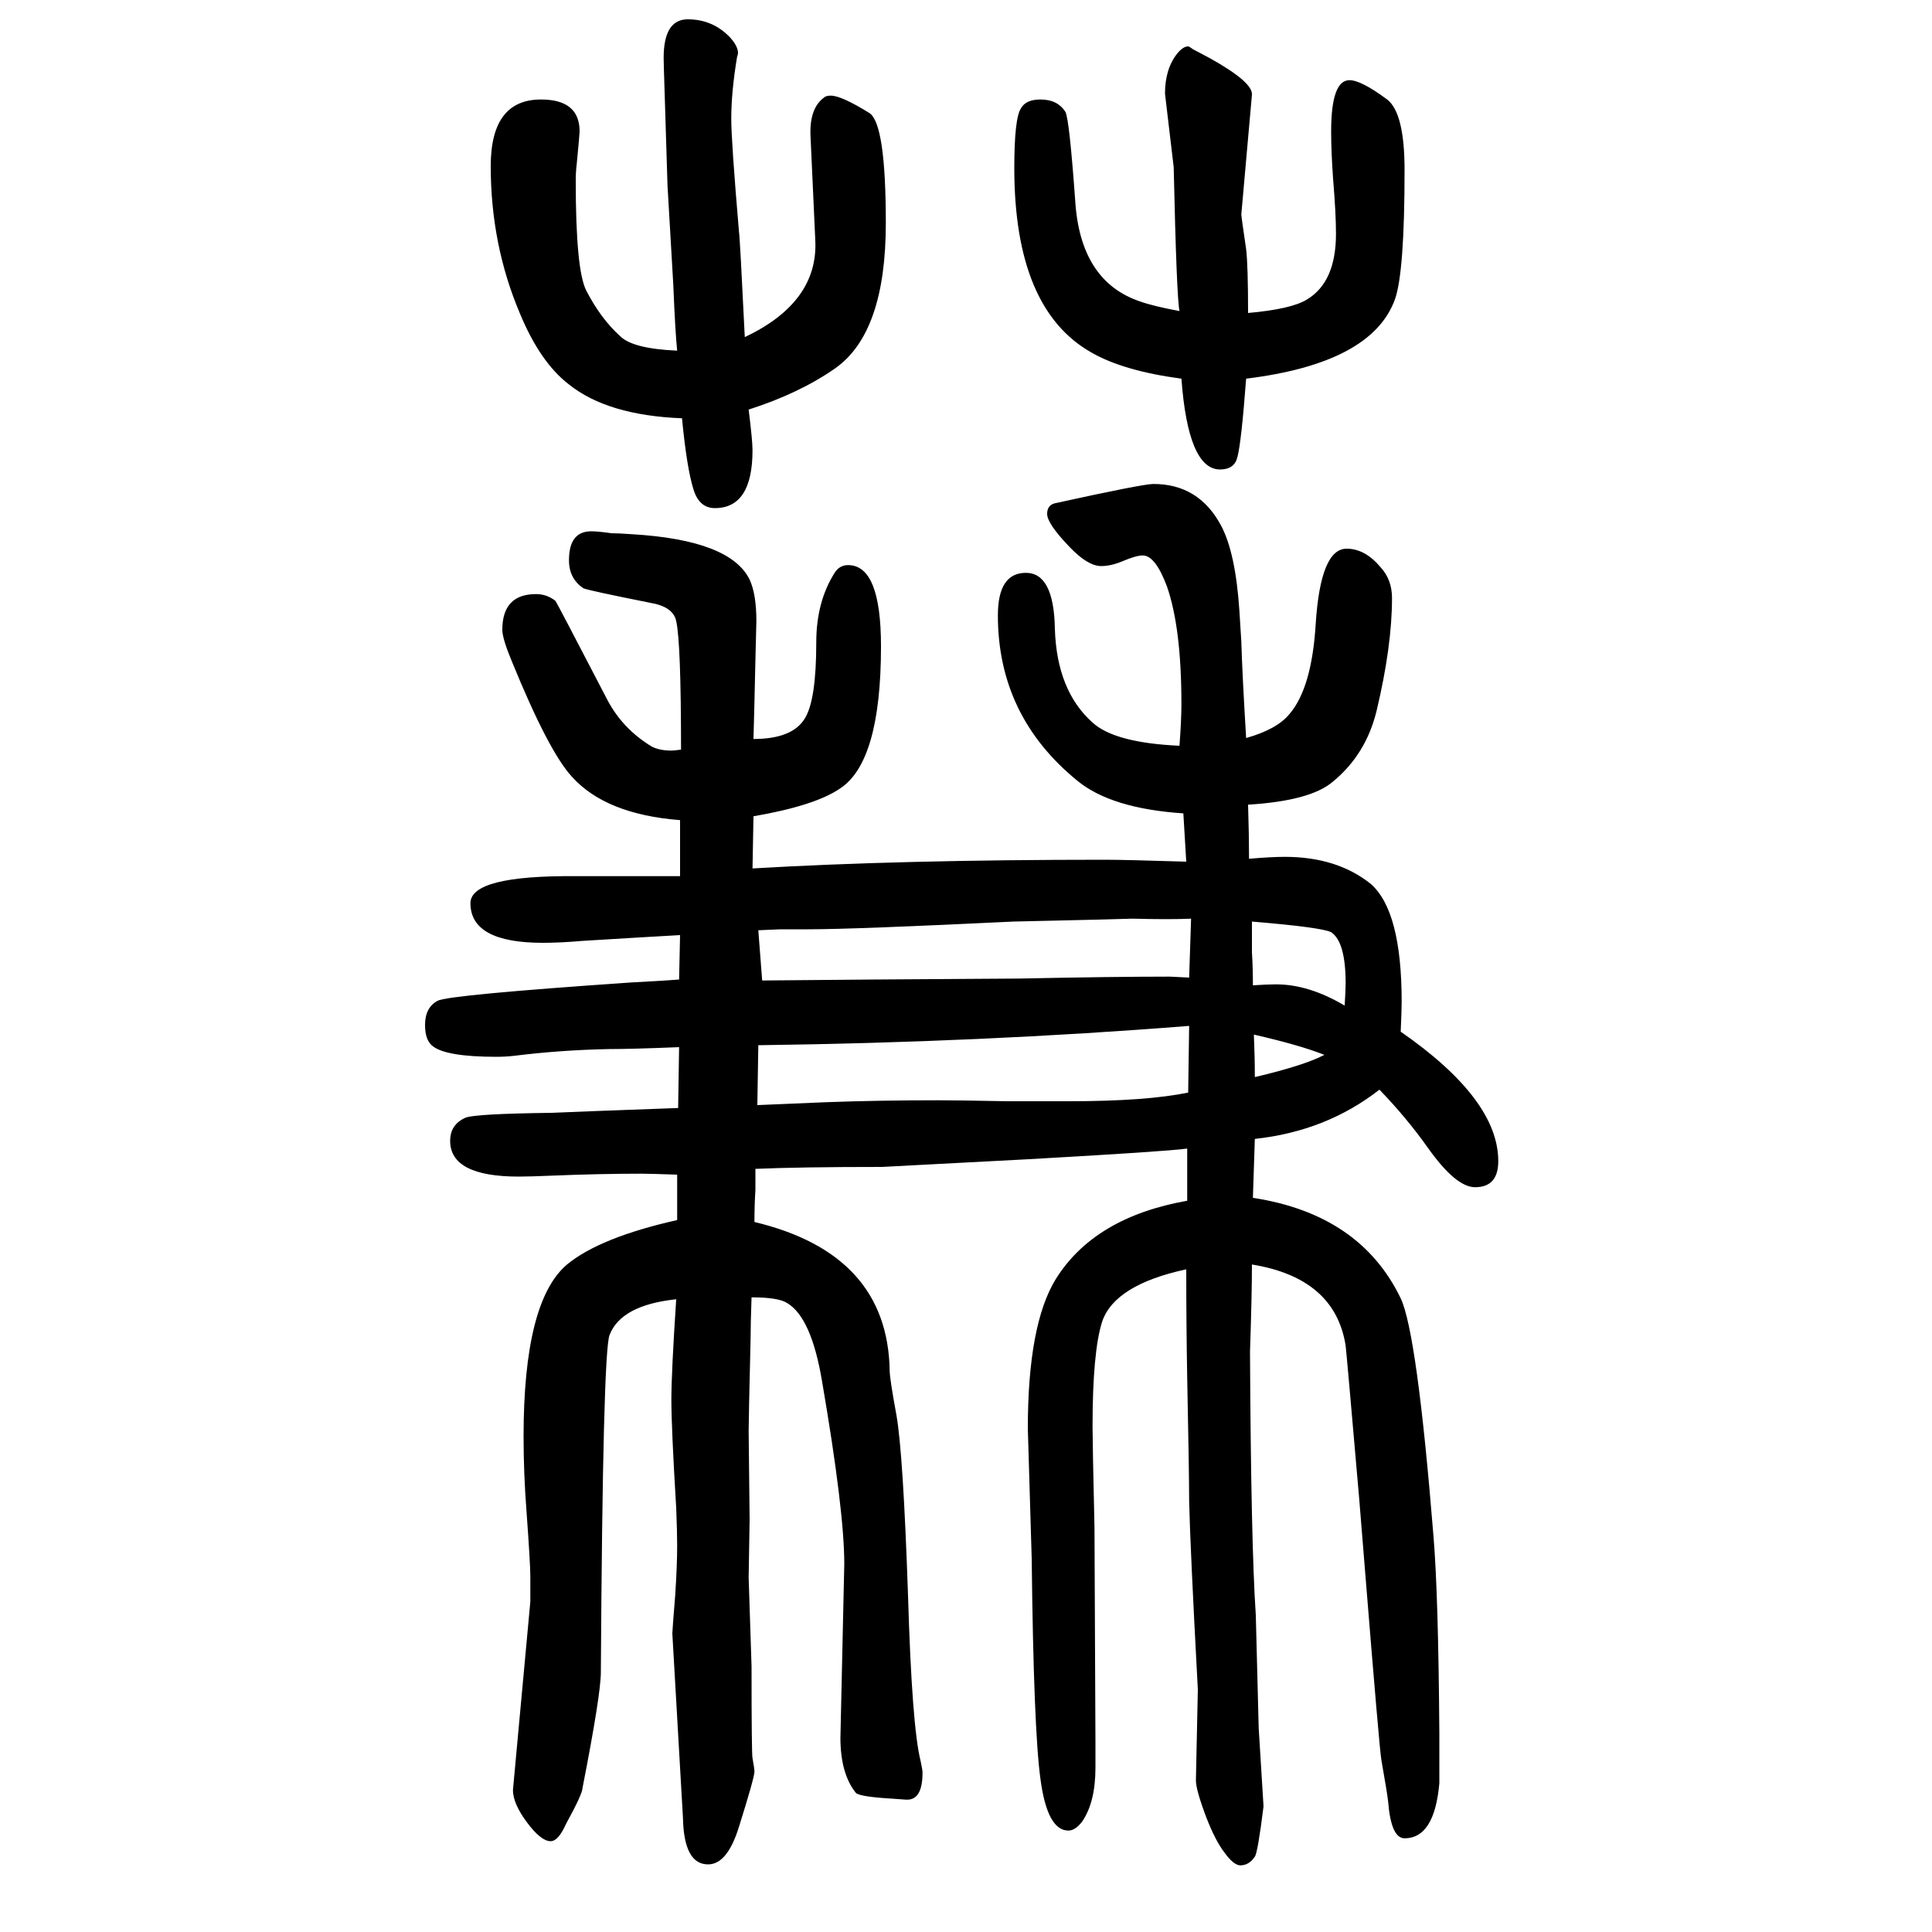
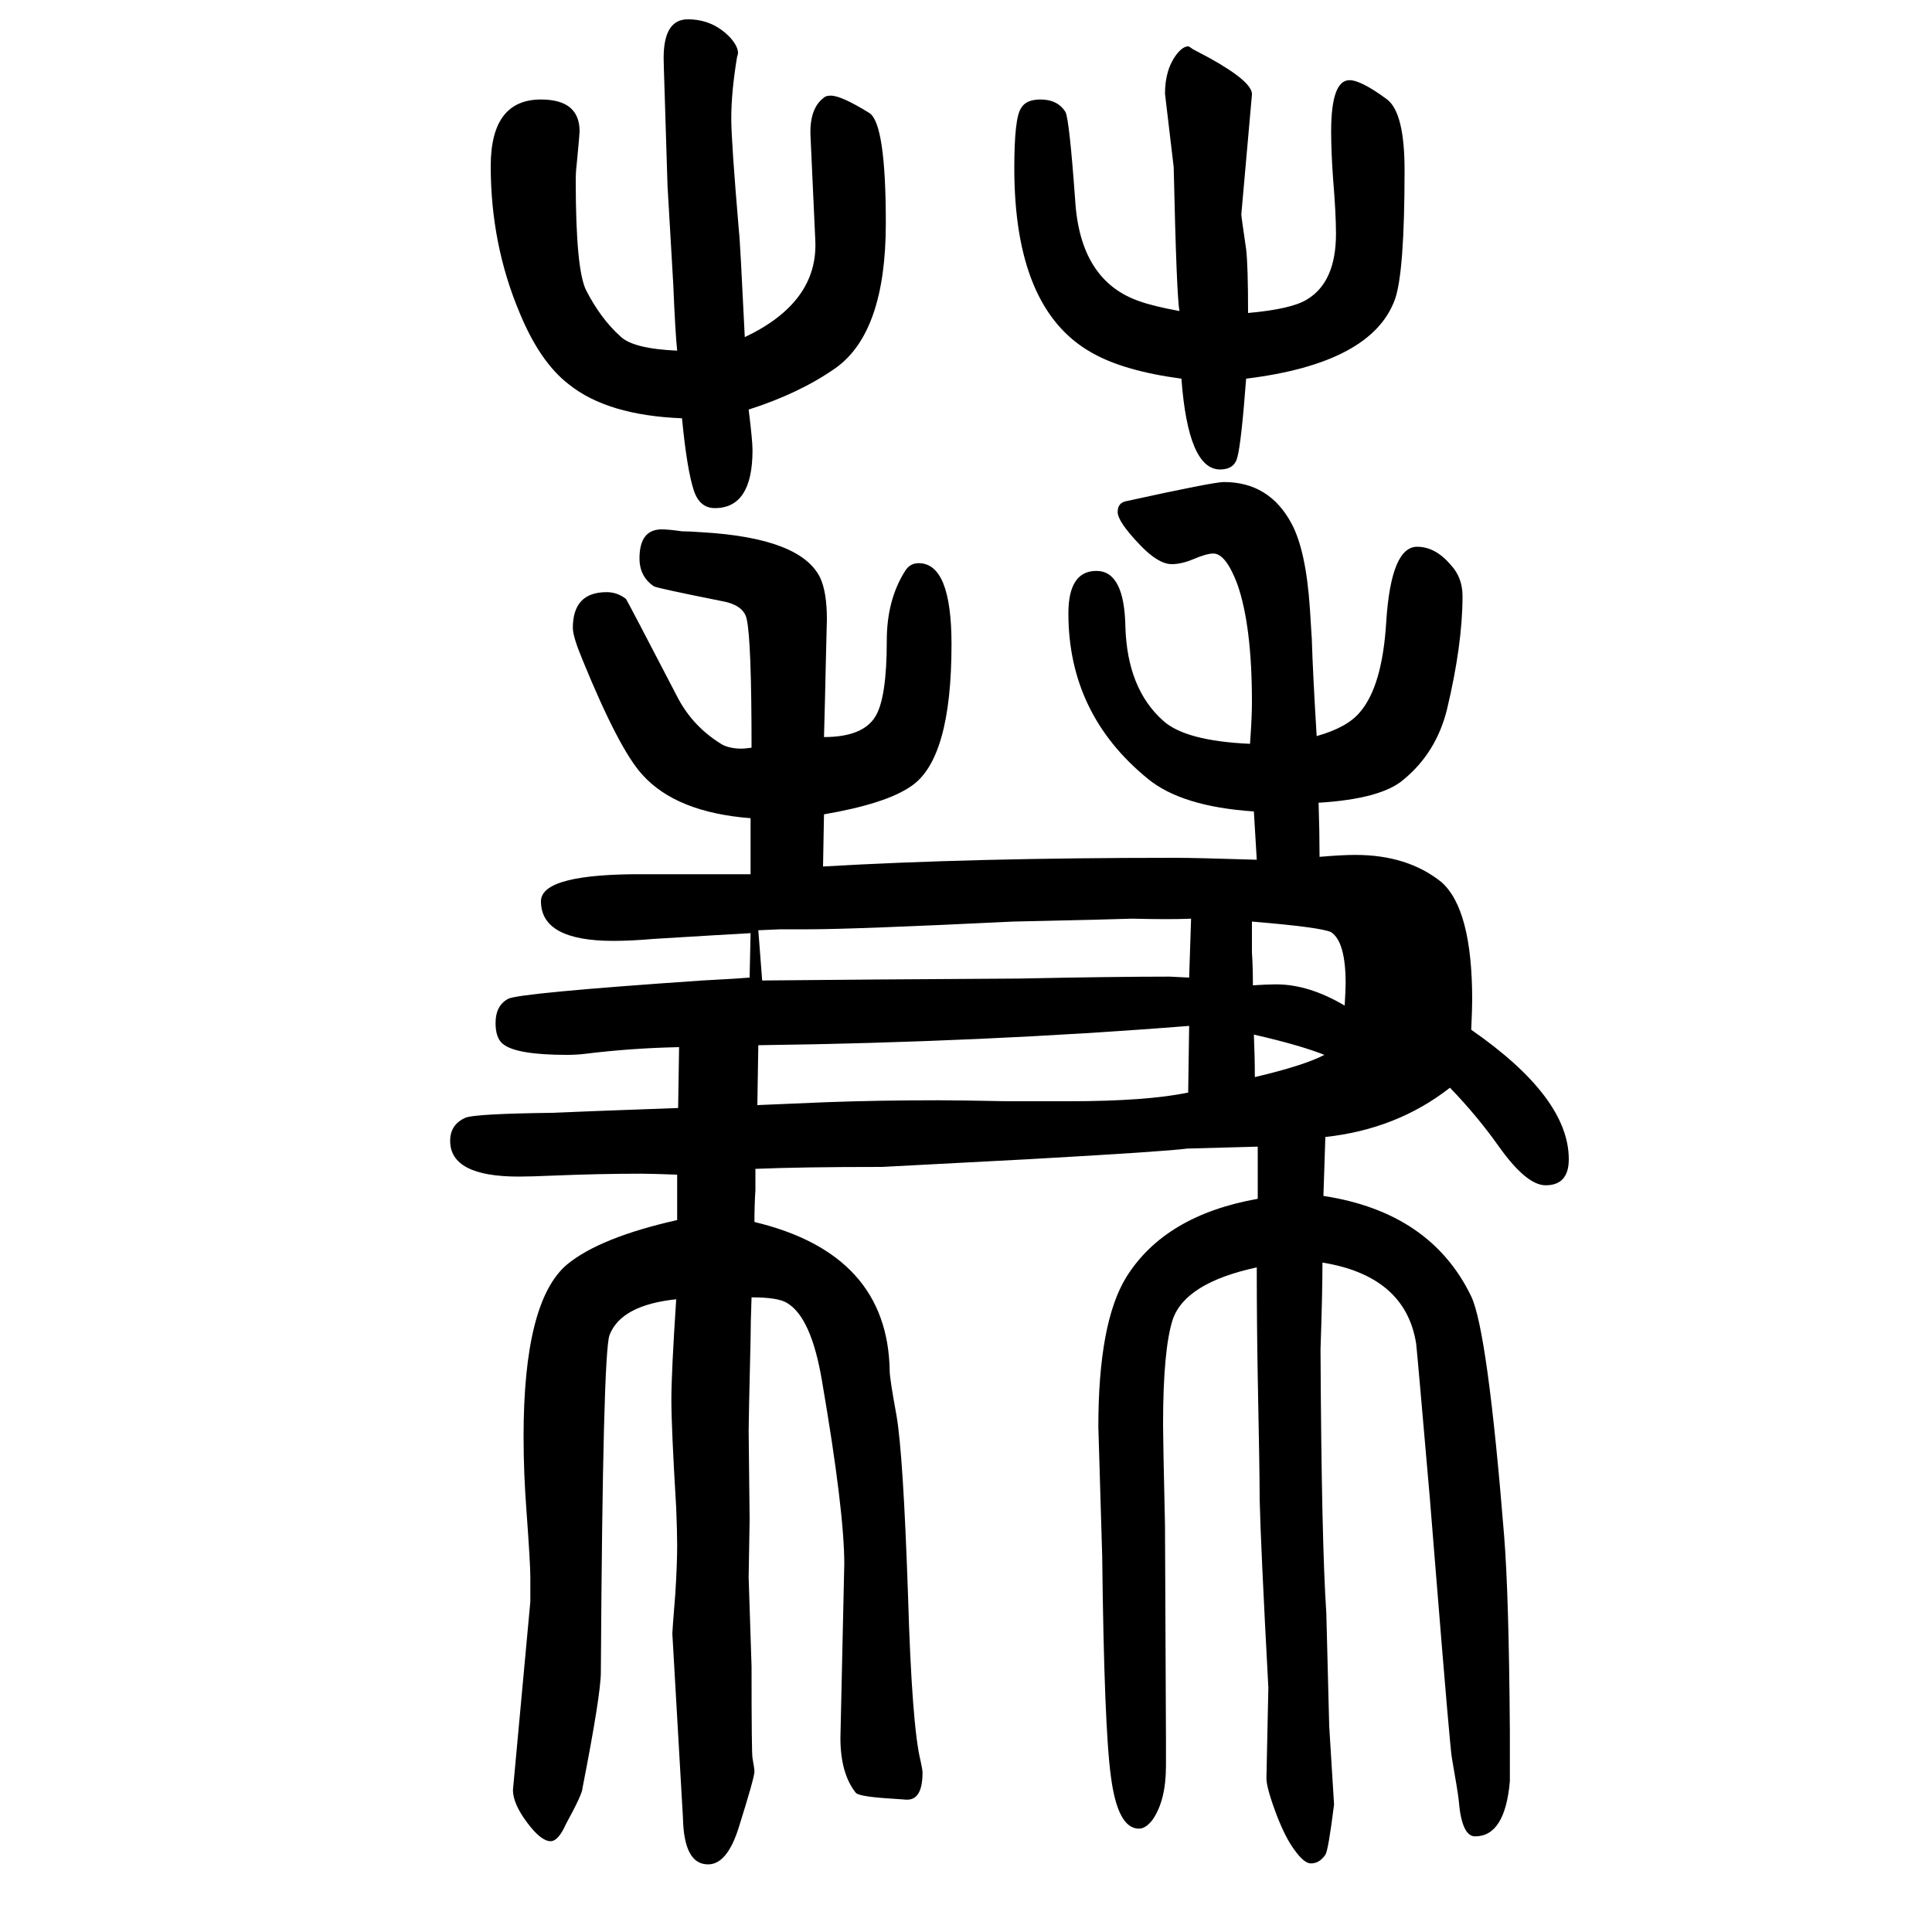
<svg xmlns="http://www.w3.org/2000/svg" height="100" width="100" version="1.1">
-   <path d="M1229 461q-22 -3 -164 -11l-152 -8q-84 0 -131 -2v-22q-1 -15 -1 -33q138 -33 140 -154q0 -8 7 -46q7 -40 12 -187q4 -135 13 -171q2 -9 2 -12q0 -29 -17 -28l-14 1q-34 2 -38 6q-16 20 -16 57l4 180q0 55 -23 189q-11 66 -36 81q-9 6 -37 6q-1 -28 -1 -43q-2 -84 -2 -95 l1 -92l-1 -60l3 -92q0 -91 1 -95q2 -11 2 -14q0 -6 -16 -57q-12 -39 -32 -39q-25 0 -26 48l-11 191q0 3 3 40q2 31 2 51q0 14 -1 39q-5 83 -5 112q0 28 5 104q-57 -6 -69 -37q-7 -18 -9 -349q0 -23 -19 -120q0 -6 -17 -37q-8 -18 -16 -18q-10 0 -24.5 19.5t-14.5 33.5 l18 195v26q0 13 -4 68q-3 39 -3 77q0 140 45 178q34 28 114 46v47q-28 1 -37 1q-43 0 -92 -2q-23 -1 -35 -1q-71 0 -71 37q0 17 16 24q10 4 89 5q21 1 131 5l1 63q-49 -2 -73 -2q-50 -1 -98 -7q-9 -1 -18 -1q-52 0 -66 11q-8 6 -8 22q0 18 13 25q11 6 201 19q38 2 49 3l1 46 q-36 -2 -101 -6q-23 -2 -41 -2q-75 0 -75 41q0 29 110 28h107v58q-77 6 -112 45q-24 26 -62 119q-10 24 -10 33q0 37 35 37q11 0 20 -7q1 -1 54 -103q16 -30 46 -48q8 -4 20 -4q3 0 10 1q0 111 -5 133q-3 15 -27 19q-65 13 -69 15q-15 10 -15 29q0 30 23 30q7 0 21 -2 q7 0 21 -1q102 -6 122 -47q7 -15 7 -43l-1 -40q-1 -47 -2 -82q40 0 53 21q12 19 12 79q0 42 19 72q5 8 14 8q34 0 34 -84q0 -119 -42 -147q-26 -18 -90 -29l-1 -54q153 9 364 9q22 0 85 -2l-3 50q-75 5 -110 34q-82 67 -82 171q0 44 29 44t30 -58q2 -64 39 -97 q23 -21 90 -24q2 27 2 43q0 79 -15 122q-12 32 -25 32q-7 0 -21 -6q-12 -5 -22 -5q-14 0 -33 20q-23 24 -23 34q0 9 8 11q91 20 102 20q47 0 70 -43q15 -28 19 -88l2 -32q1 -34 5 -100q32 9 45 25q23 27 27 93q5 78 32 78q19 0 35 -19q12 -13 12 -32q0 -50 -16 -117 q-11 -45 -45 -73q-23 -20 -88 -24q1 -31 1 -56q23 2 37 2q54 0 89 -28q32 -28 32 -122q0 -9 -1 -31q101 -70 101 -134q0 -27 -24 -27q-20 0 -49 41q-22 31 -50 60q-55 -43 -129 -51l-2 -61q111 -17 153 -104q17 -36 34 -247q5 -61 6 -203v-52q-5 -57 -36 -57q-14 0 -17 38 q-1 9 -7 43q-2 11 -17 197l-6 74q-13 150 -14 158q-11 70 -97 84q0 -31 -2 -90q1 -199 6 -273l3 -117q5 -80 5 -81q-6 -48 -9 -52q-6 -9 -15 -9q-7 0 -17 14q-9 12 -18 35q-11 29 -11 39l2 94q-8 149 -9 195q0 29 -2 127q-1 56 -1 113q-74 -16 -87 -54q-10 -31 -10 -109 q0 -16 2 -104l1 -221v-28q0 -36 -14 -56q-7 -9 -14 -9q-22 0 -29 54q-7 51 -9 228l-4 134q0 108 29 155q40 64 136 81v54zM1230 519l1 69q-214 -17 -446 -20l-1 -62q25 1 71 3q54 2 117 2q19 0 71 -1h63q81 0 124 9zM1211 639l20 -1l2 61q-21 -1 -61 0l-36 -1l-87 -2 q-165 -8 -212 -8h-29l-23 -1l4 -52q98 1 266 2q97 2 156 2zM1392 609q1 17 1 23q0 43 -15 53q-10 5 -82 11v-32q1 -15 1 -34q15 1 24 1q34 0 71 -22zM1371 558q-25 10 -73 21q1 -23 1 -44q51 12 72 23zM771 1301q76 36 73 100l-5 109q-1 28 14 39q2 2 7 2q11 0 40 -18 q17 -11 17 -114q0 -113 -52 -150q-37 -26 -90 -43q4 -32 4 -42q0 -60 -39 -60q-16 0 -22 19q-7 22 -12 74q-77 3 -117 35q-30 23 -51 74q-30 71 -30 152q0 69 52 69q40 0 40 -33q0 -3 -3 -34q-1 -8 -1 -17q0 -93 11 -114q15 -29 35 -47q13 -13 59 -15q-2 19 -4 68l-6 103 l-3 97q-1 30 -1 35q0 40 25 40q26 0 44 -19q8 -9 8 -16q0 -1 -1 -4q-6 -36 -6 -64q0 -23 8 -117q1 -6 6 -109zM1292 1326q45 4 61 14q30 18 30 68q0 21 -3 57q-2 28 -2 49q0 53 19 53q12 0 39 -20q18 -14 18 -73q0 -106 -10 -134q-24 -66 -154 -82q-5 -66 -9 -81 q-3 -13 -18 -13q-33 0 -40 94q-60 8 -93 27q-80 45 -80 191q0 52 7 62q5 9 20 9q18 0 26 -13q4 -8 10 -91q5 -84 67 -105q14 -5 41 -10q-3 14 -6 149l-9 76q0 26 13 42q6 7 11 7q1 0 5 -3q4 -2 17 -9q45 -25 44 -38l-11 -124q0 -2 5 -36q2 -17 2 -66z" style="" transform="scale(0.05 -0.05) translate(0 -1650)" />
+   <path d="M1229 461q-22 -3 -164 -11l-152 -8q-84 0 -131 -2v-22q-1 -15 -1 -33q138 -33 140 -154q0 -8 7 -46q7 -40 12 -187q4 -135 13 -171q2 -9 2 -12q0 -29 -17 -28l-14 1q-34 2 -38 6q-16 20 -16 57l4 180q0 55 -23 189q-11 66 -36 81q-9 6 -37 6q-1 -28 -1 -43q-2 -84 -2 -95 l1 -92l-1 -60l3 -92q0 -91 1 -95q2 -11 2 -14q0 -6 -16 -57q-12 -39 -32 -39q-25 0 -26 48l-11 191q0 3 3 40q2 31 2 51q0 14 -1 39q-5 83 -5 112q0 28 5 104q-57 -6 -69 -37q-7 -18 -9 -349q0 -23 -19 -120q0 -6 -17 -37q-8 -18 -16 -18q-10 0 -24.5 19.5t-14.5 33.5 l18 195v26q0 13 -4 68q-3 39 -3 77q0 140 45 178q34 28 114 46v47q-28 1 -37 1q-43 0 -92 -2q-23 -1 -35 -1q-71 0 -71 37q0 17 16 24q10 4 89 5q21 1 131 5l1 63q-50 -1 -98 -7q-9 -1 -18 -1q-52 0 -66 11q-8 6 -8 22q0 18 13 25q11 6 201 19q38 2 49 3l1 46 q-36 -2 -101 -6q-23 -2 -41 -2q-75 0 -75 41q0 29 110 28h107v58q-77 6 -112 45q-24 26 -62 119q-10 24 -10 33q0 37 35 37q11 0 20 -7q1 -1 54 -103q16 -30 46 -48q8 -4 20 -4q3 0 10 1q0 111 -5 133q-3 15 -27 19q-65 13 -69 15q-15 10 -15 29q0 30 23 30q7 0 21 -2 q7 0 21 -1q102 -6 122 -47q7 -15 7 -43l-1 -40q-1 -47 -2 -82q40 0 53 21q12 19 12 79q0 42 19 72q5 8 14 8q34 0 34 -84q0 -119 -42 -147q-26 -18 -90 -29l-1 -54q153 9 364 9q22 0 85 -2l-3 50q-75 5 -110 34q-82 67 -82 171q0 44 29 44t30 -58q2 -64 39 -97 q23 -21 90 -24q2 27 2 43q0 79 -15 122q-12 32 -25 32q-7 0 -21 -6q-12 -5 -22 -5q-14 0 -33 20q-23 24 -23 34q0 9 8 11q91 20 102 20q47 0 70 -43q15 -28 19 -88l2 -32q1 -34 5 -100q32 9 45 25q23 27 27 93q5 78 32 78q19 0 35 -19q12 -13 12 -32q0 -50 -16 -117 q-11 -45 -45 -73q-23 -20 -88 -24q1 -31 1 -56q23 2 37 2q54 0 89 -28q32 -28 32 -122q0 -9 -1 -31q101 -70 101 -134q0 -27 -24 -27q-20 0 -49 41q-22 31 -50 60q-55 -43 -129 -51l-2 -61q111 -17 153 -104q17 -36 34 -247q5 -61 6 -203v-52q-5 -57 -36 -57q-14 0 -17 38 q-1 9 -7 43q-2 11 -17 197l-6 74q-13 150 -14 158q-11 70 -97 84q0 -31 -2 -90q1 -199 6 -273l3 -117q5 -80 5 -81q-6 -48 -9 -52q-6 -9 -15 -9q-7 0 -17 14q-9 12 -18 35q-11 29 -11 39l2 94q-8 149 -9 195q0 29 -2 127q-1 56 -1 113q-74 -16 -87 -54q-10 -31 -10 -109 q0 -16 2 -104l1 -221v-28q0 -36 -14 -56q-7 -9 -14 -9q-22 0 -29 54q-7 51 -9 228l-4 134q0 108 29 155q40 64 136 81v54zM1230 519l1 69q-214 -17 -446 -20l-1 -62q25 1 71 3q54 2 117 2q19 0 71 -1h63q81 0 124 9zM1211 639l20 -1l2 61q-21 -1 -61 0l-36 -1l-87 -2 q-165 -8 -212 -8h-29l-23 -1l4 -52q98 1 266 2q97 2 156 2zM1392 609q1 17 1 23q0 43 -15 53q-10 5 -82 11v-32q1 -15 1 -34q15 1 24 1q34 0 71 -22zM1371 558q-25 10 -73 21q1 -23 1 -44q51 12 72 23zM771 1301q76 36 73 100l-5 109q-1 28 14 39q2 2 7 2q11 0 40 -18 q17 -11 17 -114q0 -113 -52 -150q-37 -26 -90 -43q4 -32 4 -42q0 -60 -39 -60q-16 0 -22 19q-7 22 -12 74q-77 3 -117 35q-30 23 -51 74q-30 71 -30 152q0 69 52 69q40 0 40 -33q0 -3 -3 -34q-1 -8 -1 -17q0 -93 11 -114q15 -29 35 -47q13 -13 59 -15q-2 19 -4 68l-6 103 l-3 97q-1 30 -1 35q0 40 25 40q26 0 44 -19q8 -9 8 -16q0 -1 -1 -4q-6 -36 -6 -64q0 -23 8 -117q1 -6 6 -109zM1292 1326q45 4 61 14q30 18 30 68q0 21 -3 57q-2 28 -2 49q0 53 19 53q12 0 39 -20q18 -14 18 -73q0 -106 -10 -134q-24 -66 -154 -82q-5 -66 -9 -81 q-3 -13 -18 -13q-33 0 -40 94q-60 8 -93 27q-80 45 -80 191q0 52 7 62q5 9 20 9q18 0 26 -13q4 -8 10 -91q5 -84 67 -105q14 -5 41 -10q-3 14 -6 149l-9 76q0 26 13 42q6 7 11 7q1 0 5 -3q4 -2 17 -9q45 -25 44 -38l-11 -124q0 -2 5 -36q2 -17 2 -66z" style="" transform="scale(0.05 -0.05) translate(0 -1650)" />
</svg>